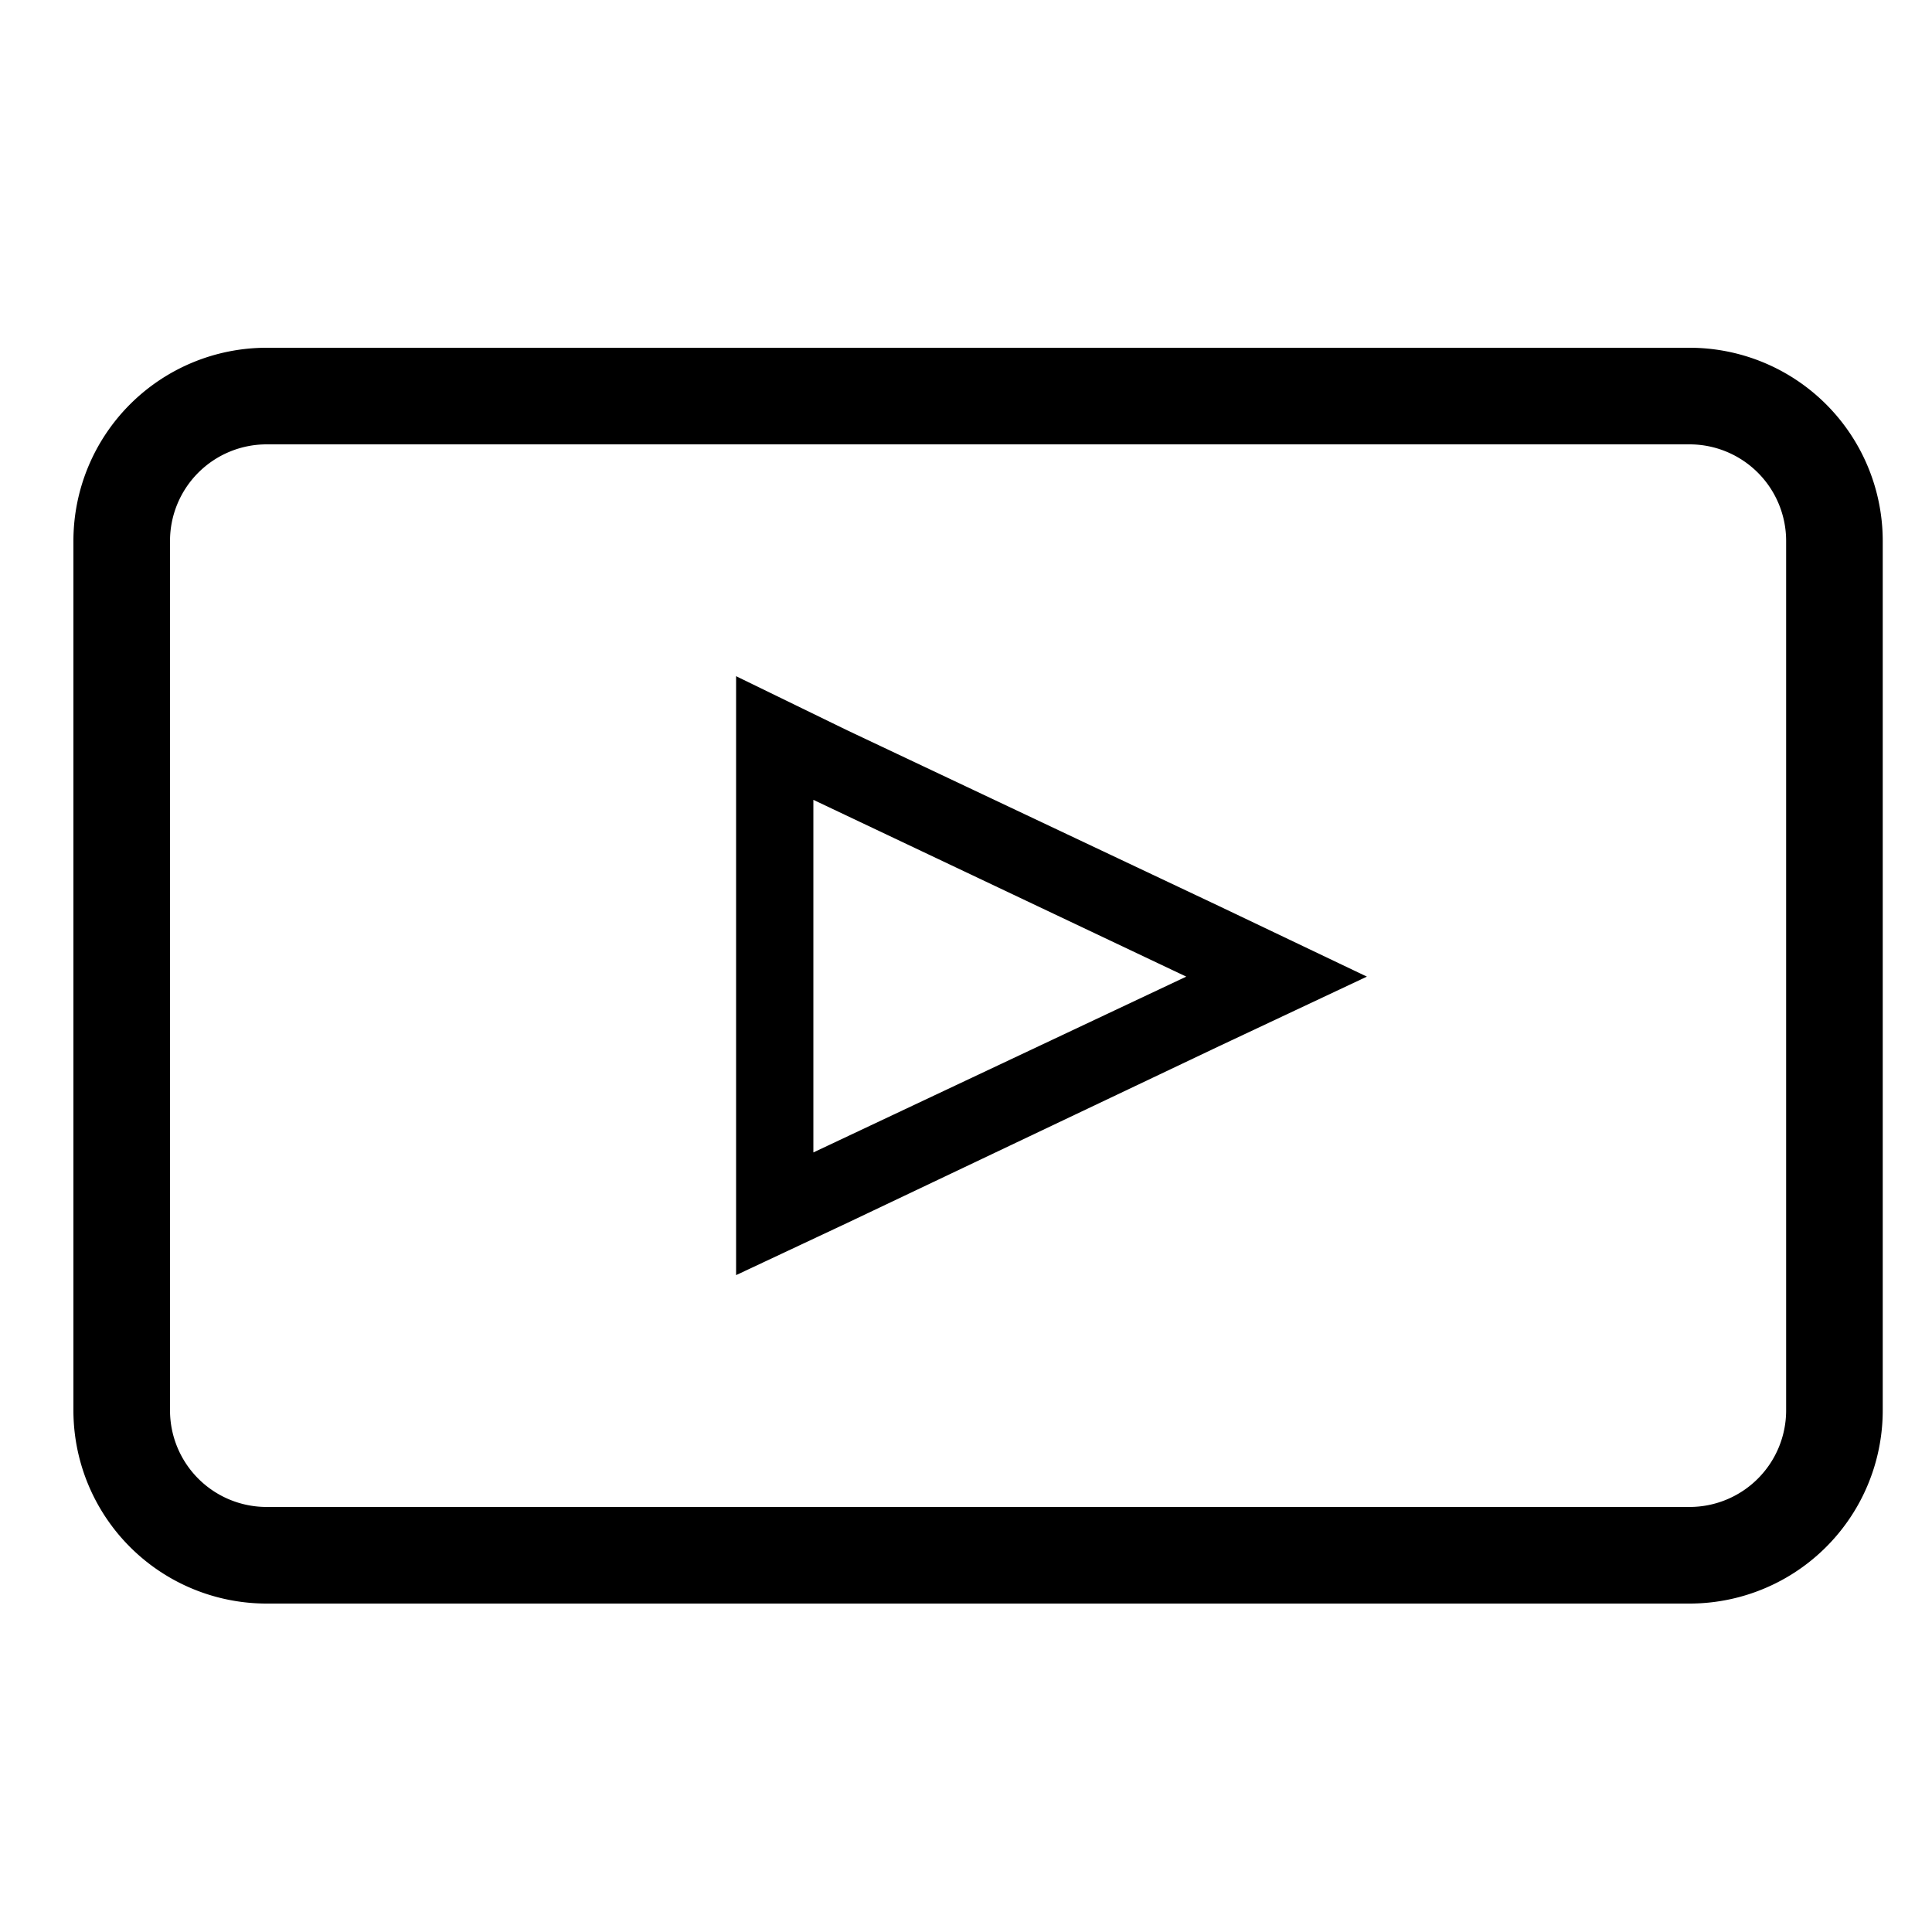
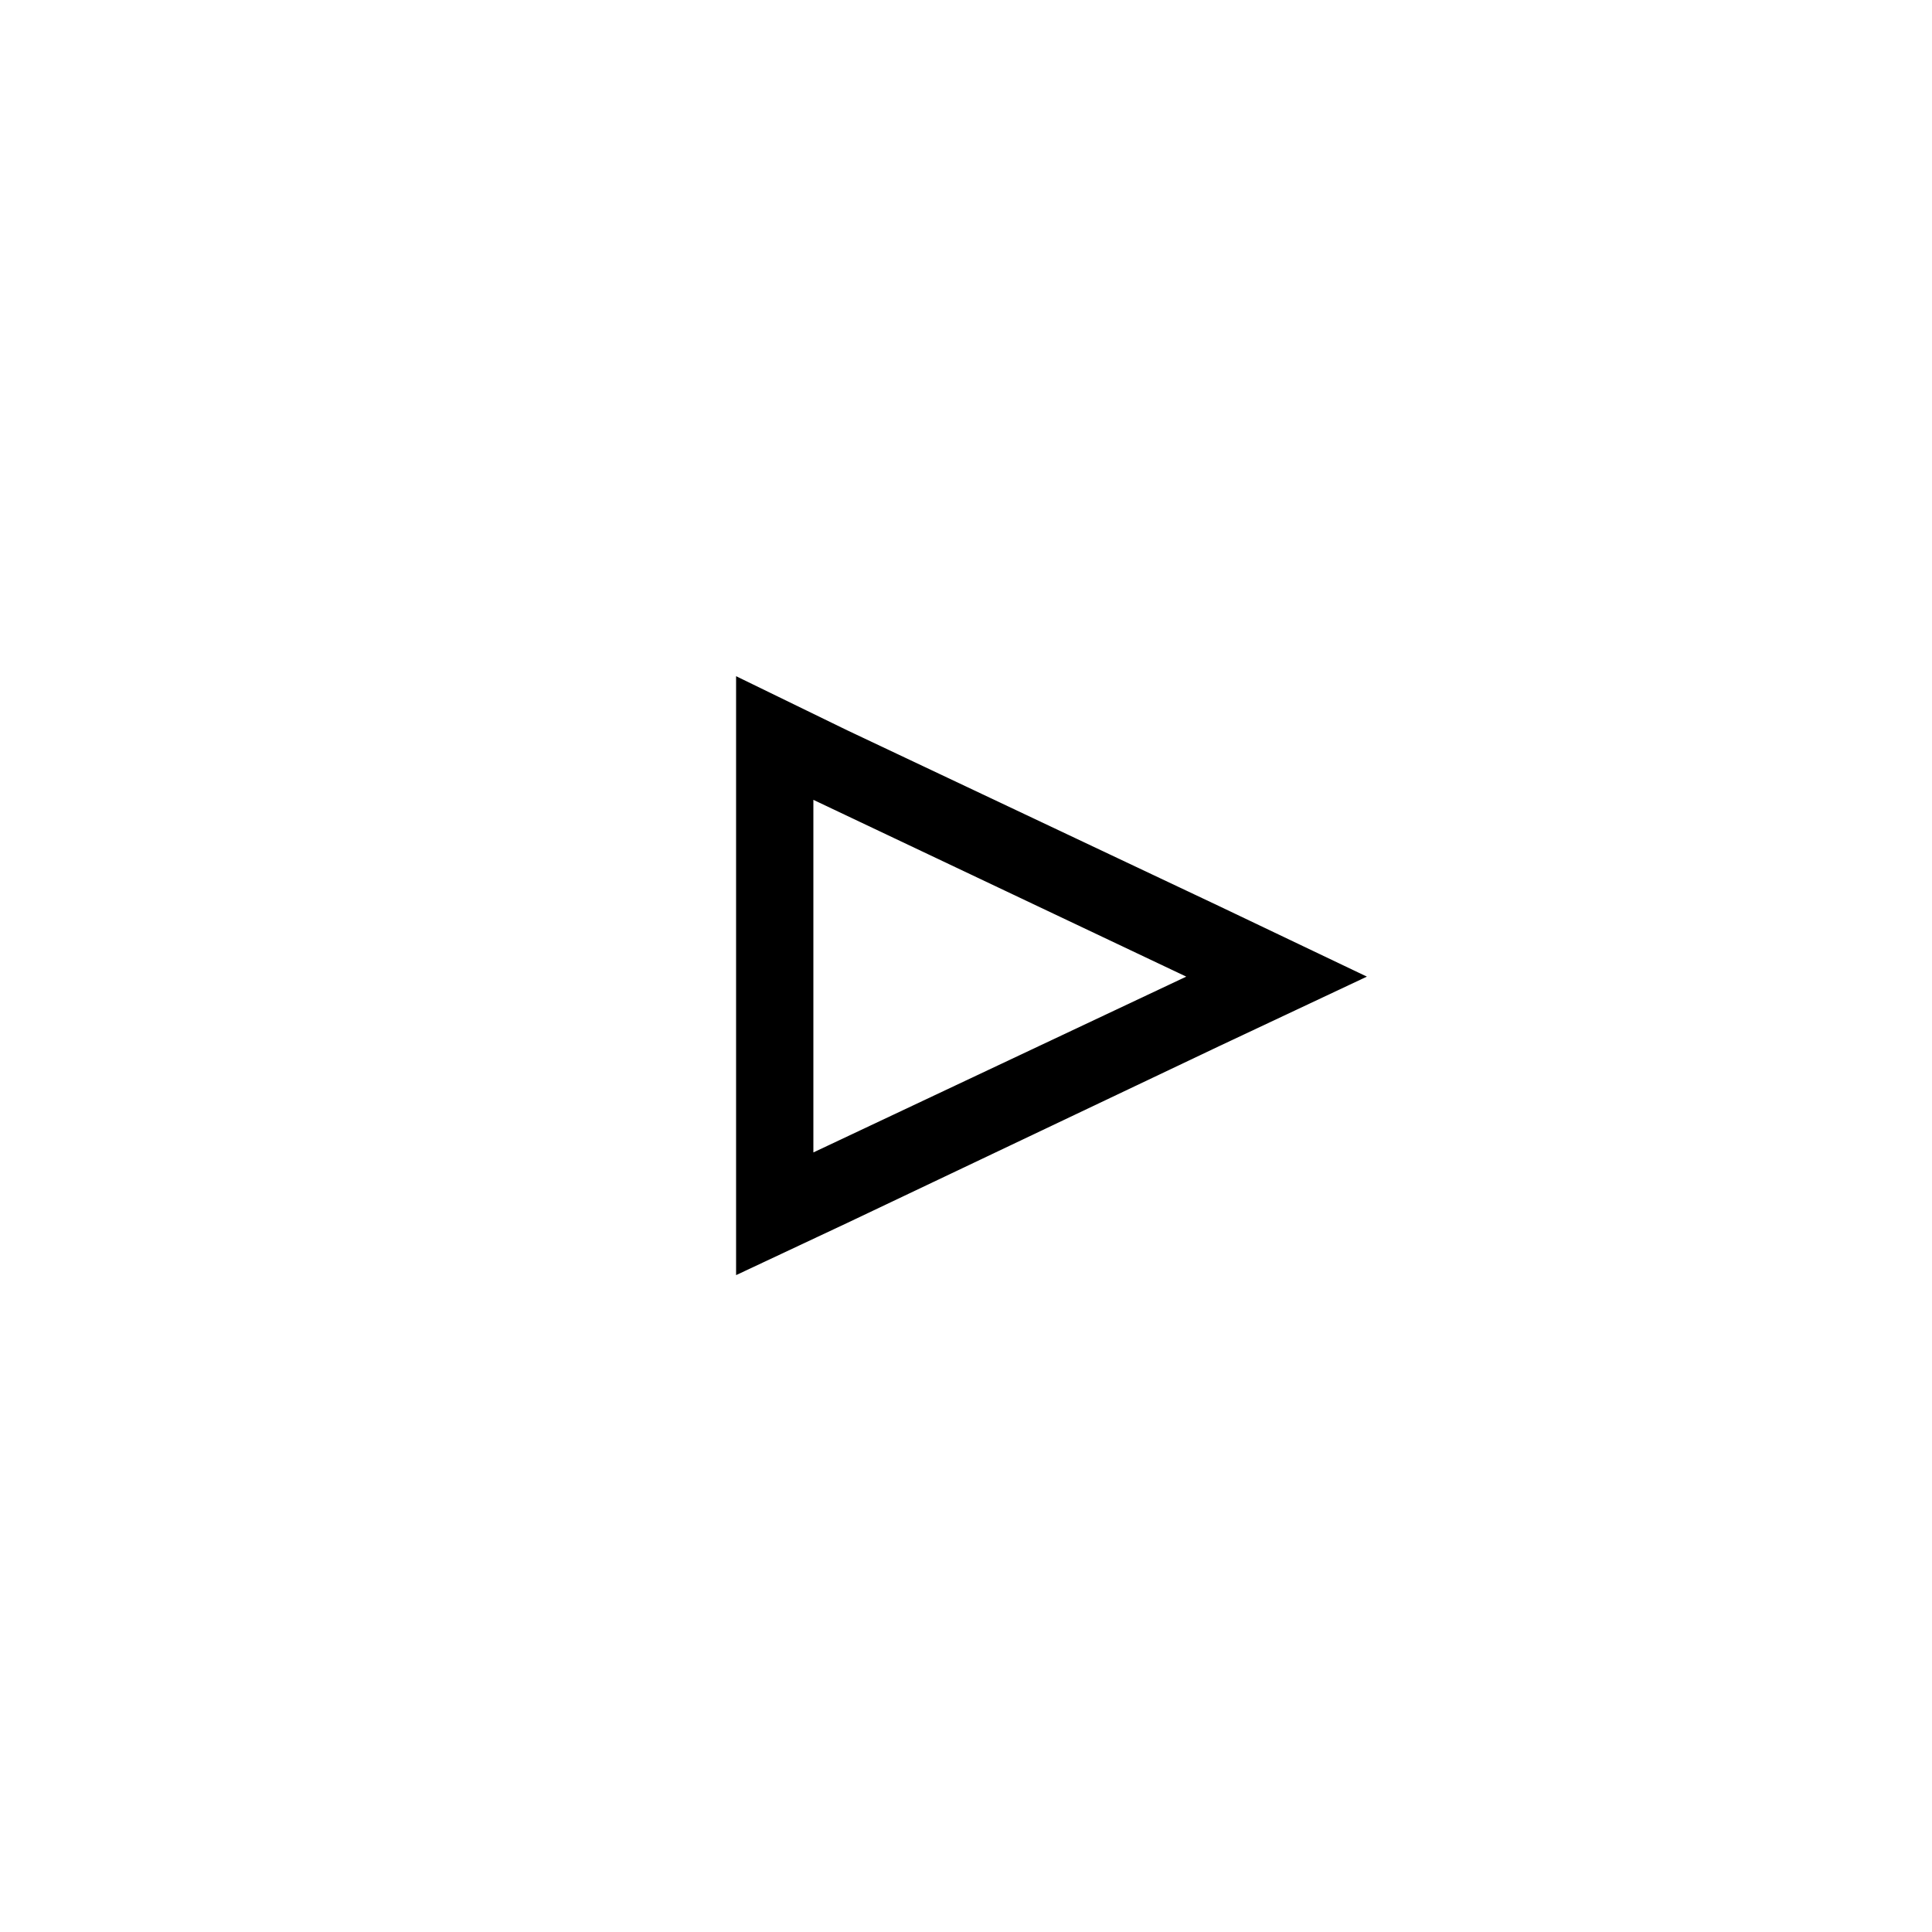
<svg xmlns="http://www.w3.org/2000/svg" width="20" height="20">
  <g data-name="レイヤー 2">
    <path d="M8.42 8.28l3.86 1.83-3.86 1.82V8.28M7.62 7v6.2l1.15-.54 3.85-1.83 1.53-.72-1.53-.73-3.85-1.82L7.62 7z" />
-     <path d="M17.49 4.6a1 1 0 011 1v9a1 1 0 01-1 1H2.76a1 1 0 01-1-1v-9a1 1 0 011-1h14.73m0-1H2.76a2 2 0 00-2 2v9a2 2 0 002 2h14.73a2 2 0 002-2v-9a2 2 0 00-2-2z" />
-     <path fill="none" d="M0 0h20v20H0z" />
  </g>
</svg>